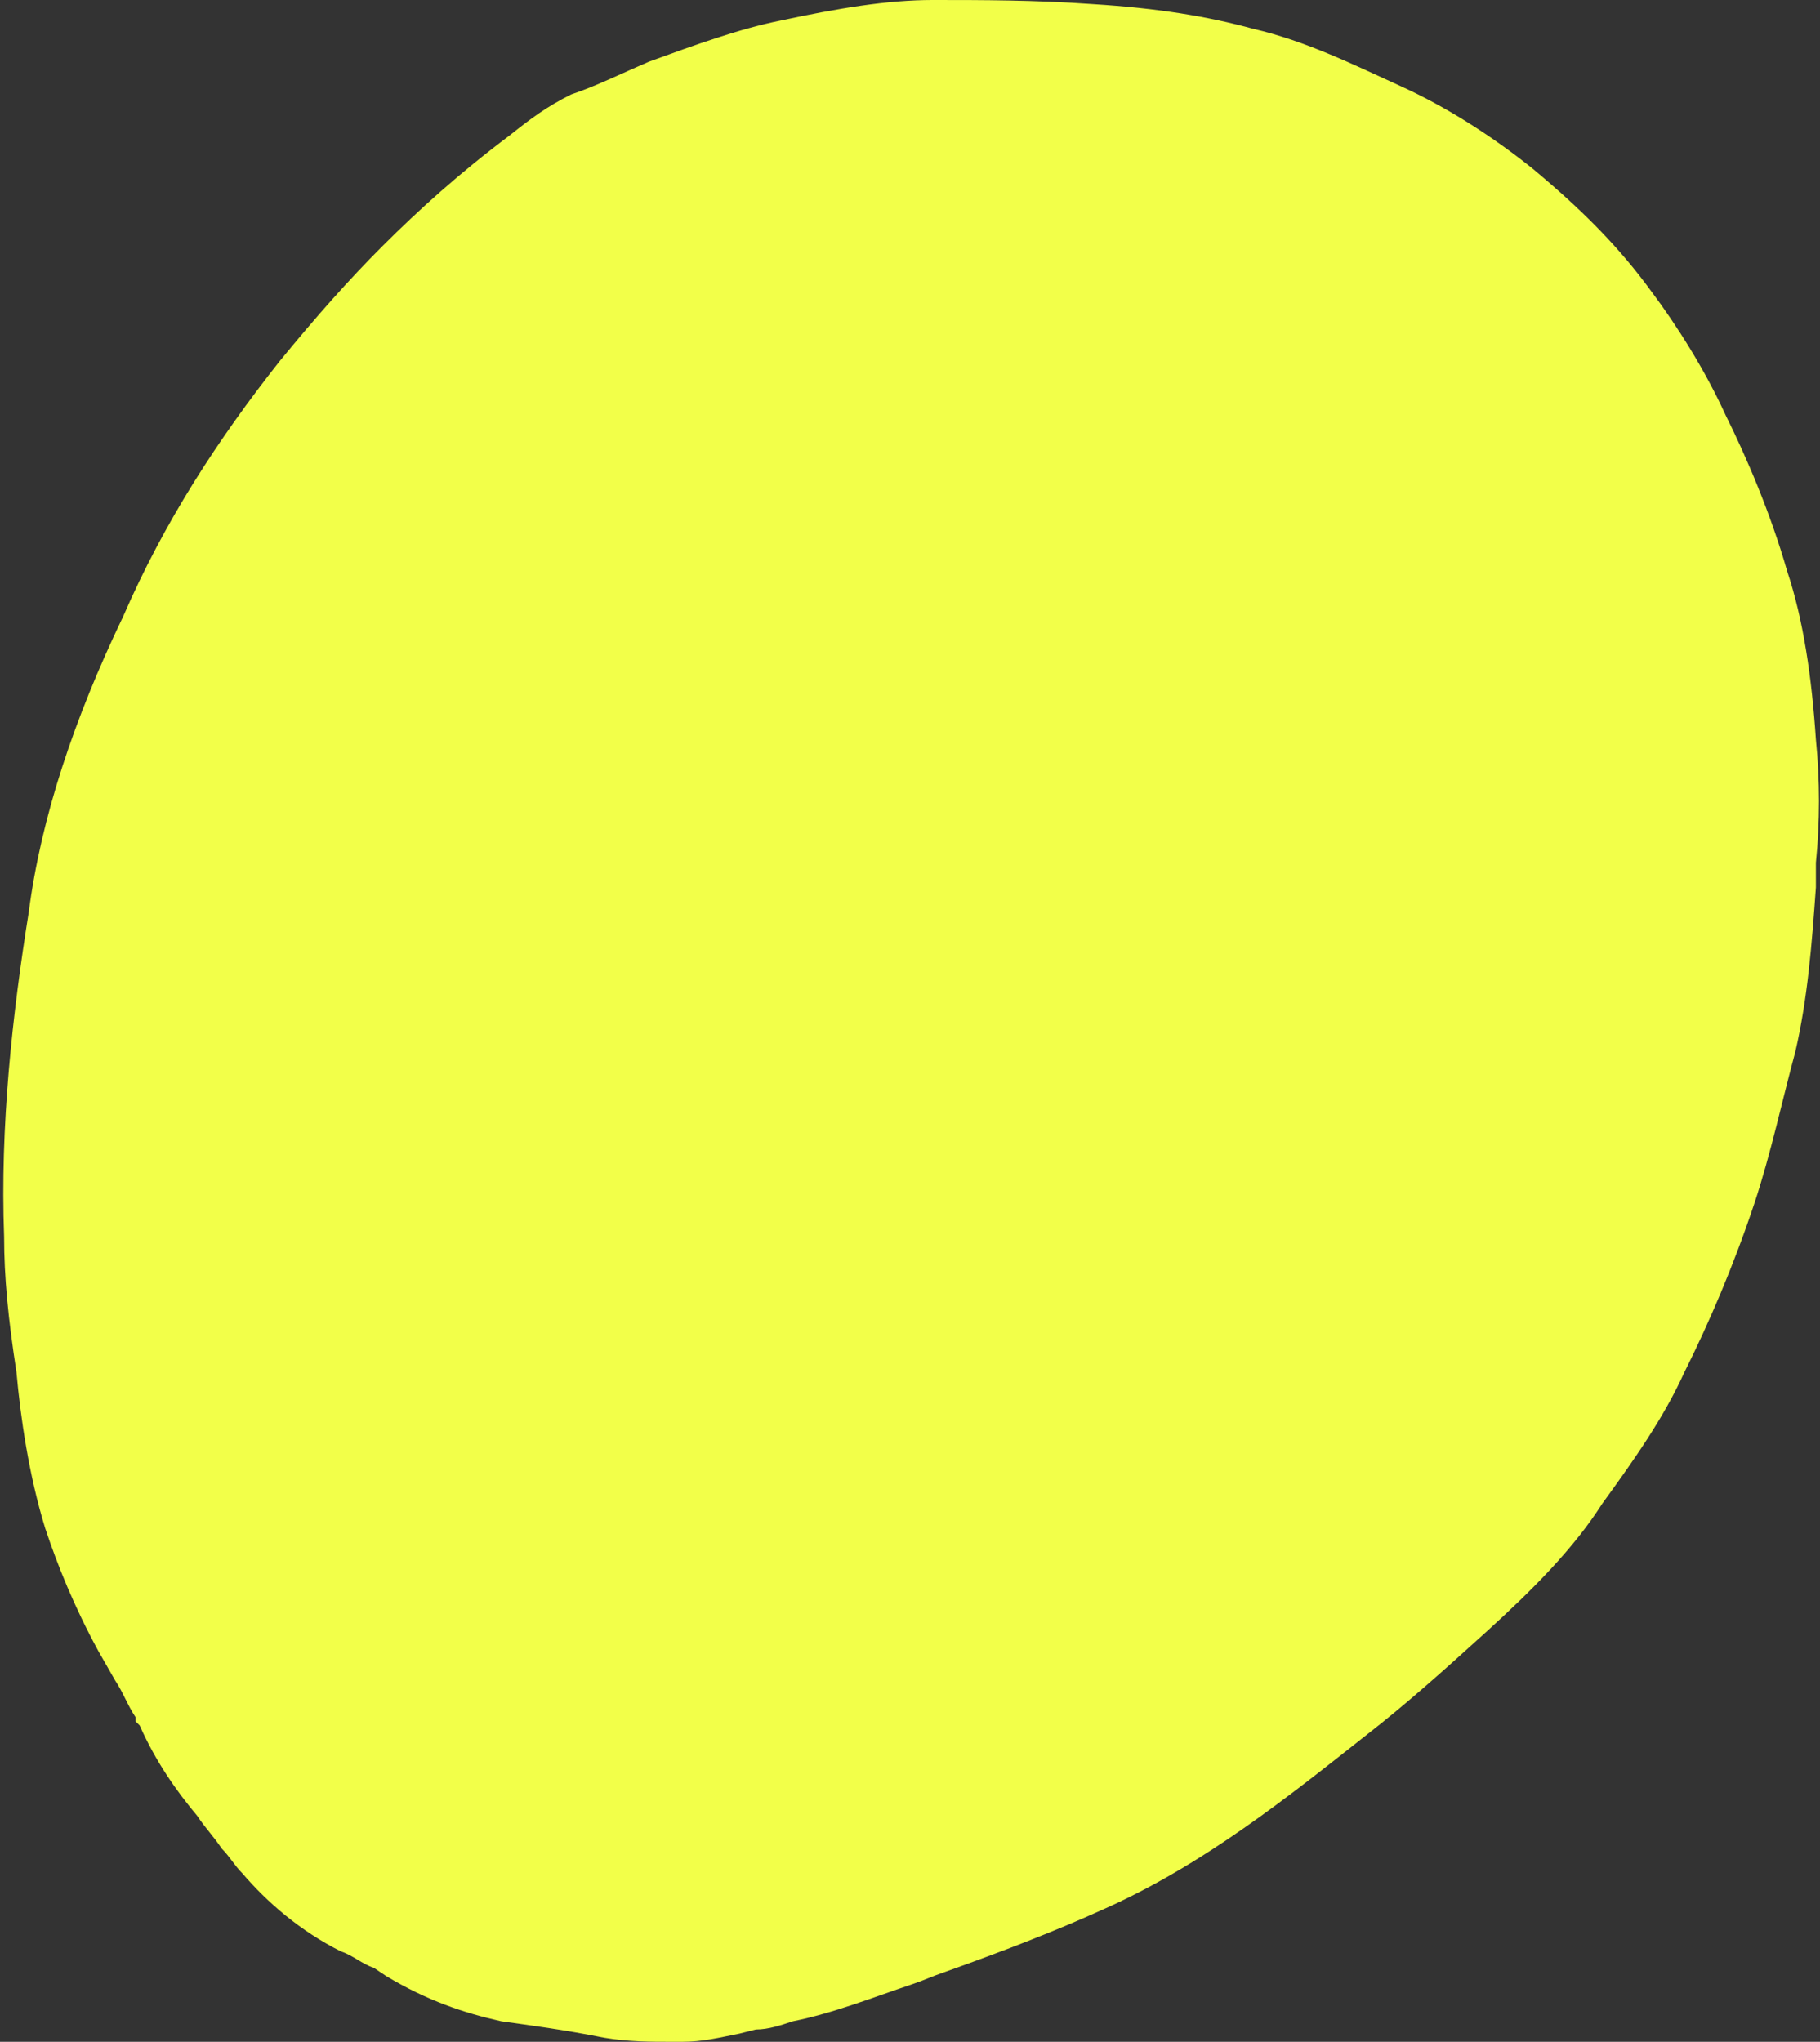
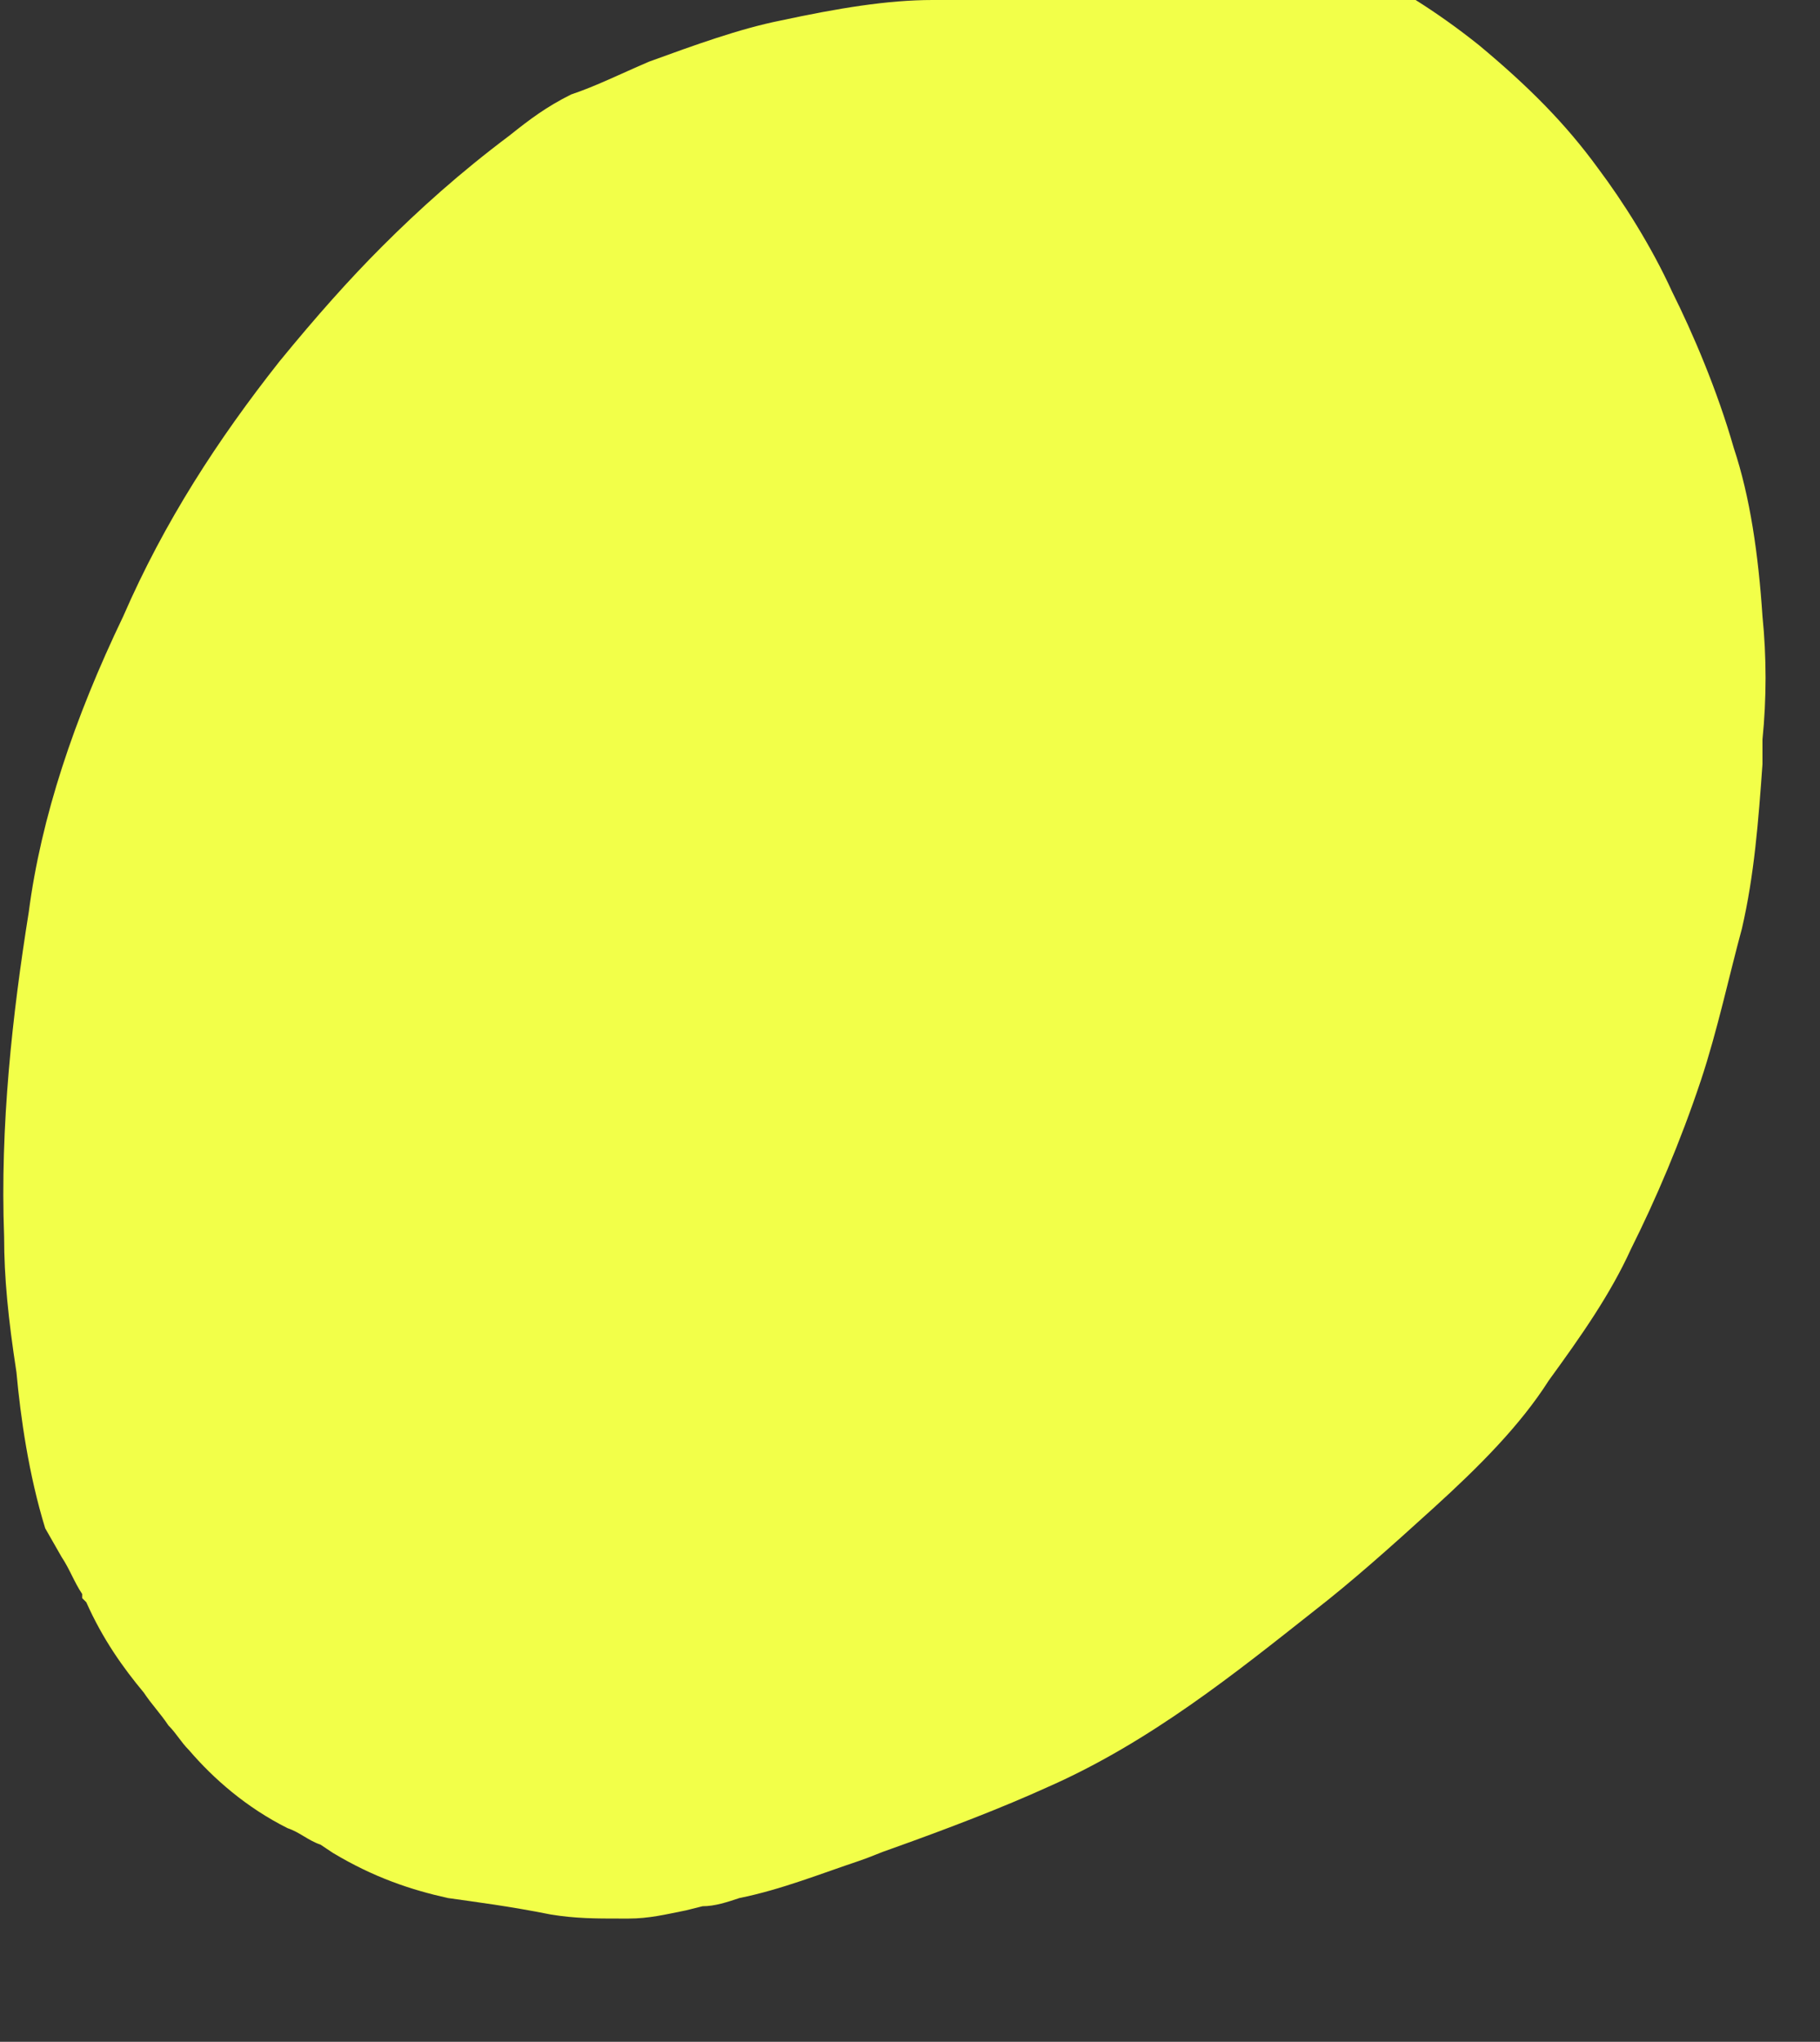
<svg xmlns="http://www.w3.org/2000/svg" fill="#000000" height="49.7" preserveAspectRatio="xMidYMid meet" version="1" viewBox="14.3 8.9 44.3 49.7" width="44.3" zoomAndPan="magnify">
  <rect x="14.3" y="8.9" width="44.3" height="49.7" fill="#333333" stroke="none" />
  <g id="change1_1">
-     <path d="M37,8.9L37,8.9c-1.1,0-2.3,0.2-3.7,0.5c-1,0.2-2.1,0.6-3.2,1c-0.7,0.3-1.3,0.6-1.9,0.8c-0.6,0.3-1,0.6-1.5,1 c-1.2,0.9-2.2,1.8-3.1,2.7c-0.8,0.8-1.6,1.7-2.5,2.8c-1.5,1.9-2.8,3.9-3.8,6.2c-1.2,2.5-2,4.9-2.3,7.2c-0.4,2.5-0.7,5.2-0.6,7.9 c0,1,0.1,2,0.3,3.3c0.1,1.1,0.3,2.5,0.7,3.8c0.3,0.9,0.7,1.9,1.3,3l0.4,0.7c0.2,0.3,0.3,0.6,0.5,0.9l0,0.1l0.1,0.1 c0.4,0.9,0.9,1.6,1.4,2.2c0.2,0.3,0.4,0.5,0.6,0.8c0.2,0.2,0.3,0.4,0.5,0.6c0.6,0.7,1.4,1.4,2.4,1.9c0.3,0.1,0.5,0.3,0.8,0.4 l0.3,0.2c1,0.6,1.9,0.9,2.8,1.1c0.7,0.1,1.5,0.2,2.5,0.4c0.6,0.1,1.1,0.1,1.7,0.1l0.2,0c0.5,0,0.9-0.1,1.4-0.2l0.4-0.1 c0.3,0,0.6-0.1,0.9-0.2c1-0.2,2-0.6,2.9-0.9c0.3-0.1,0.5-0.2,0.8-0.3c1.4-0.5,2.7-1,3.8-1.5c2.5-1.1,4.6-2.8,6.5-4.3 c0.9-0.7,1.8-1.5,2.9-2.5c1.1-1,2.1-2,2.8-3.1c0.8-1.1,1.5-2.1,2-3.2c0.6-1.2,1.2-2.6,1.7-4.1c0.4-1.2,0.7-2.6,1-3.7 c0.3-1.3,0.4-2.6,0.5-4l0-0.6c0.1-1,0.1-2,0-3c-0.1-1.5-0.3-2.9-0.7-4.1c-0.4-1.4-1-2.8-1.5-3.8c-0.5-1.1-1.2-2.2-1.8-3 c-0.8-1.1-1.7-2-2.9-3c-1-0.8-2.1-1.5-3.2-2c-1.1-0.5-2.3-1.1-3.6-1.4c-1.1-0.3-2.3-0.5-3.9-0.6C39.5,8.9,38.2,8.9,37,8.9" fill="#f2ff49" />
+     <path d="M37,8.9L37,8.9c-1.1,0-2.3,0.2-3.7,0.5c-1,0.2-2.1,0.6-3.2,1c-0.7,0.3-1.3,0.6-1.9,0.8c-0.6,0.3-1,0.6-1.5,1 c-1.2,0.9-2.2,1.8-3.1,2.7c-0.8,0.8-1.6,1.7-2.5,2.8c-1.5,1.9-2.8,3.9-3.8,6.2c-1.2,2.5-2,4.9-2.3,7.2c-0.4,2.5-0.7,5.2-0.6,7.9 c0,1,0.1,2,0.3,3.3c0.1,1.1,0.3,2.5,0.7,3.8l0.4,0.7c0.2,0.3,0.3,0.6,0.5,0.9l0,0.1l0.1,0.1 c0.4,0.9,0.9,1.6,1.4,2.2c0.2,0.3,0.4,0.5,0.6,0.8c0.2,0.2,0.3,0.4,0.5,0.6c0.6,0.7,1.4,1.4,2.4,1.9c0.3,0.1,0.5,0.3,0.8,0.4 l0.3,0.2c1,0.6,1.9,0.9,2.8,1.1c0.7,0.1,1.5,0.2,2.5,0.4c0.6,0.1,1.1,0.1,1.7,0.1l0.2,0c0.5,0,0.9-0.1,1.4-0.2l0.4-0.1 c0.3,0,0.6-0.1,0.9-0.2c1-0.2,2-0.6,2.9-0.9c0.3-0.1,0.5-0.2,0.8-0.3c1.4-0.5,2.7-1,3.8-1.5c2.5-1.1,4.6-2.8,6.5-4.3 c0.9-0.7,1.8-1.5,2.9-2.5c1.1-1,2.1-2,2.8-3.1c0.8-1.1,1.5-2.1,2-3.2c0.6-1.2,1.2-2.6,1.7-4.1c0.4-1.2,0.7-2.6,1-3.7 c0.3-1.3,0.4-2.6,0.5-4l0-0.6c0.1-1,0.1-2,0-3c-0.1-1.5-0.3-2.9-0.7-4.1c-0.4-1.4-1-2.8-1.5-3.8c-0.5-1.1-1.2-2.2-1.8-3 c-0.8-1.1-1.7-2-2.9-3c-1-0.8-2.1-1.5-3.2-2c-1.1-0.5-2.3-1.1-3.6-1.4c-1.1-0.3-2.3-0.5-3.9-0.6C39.5,8.9,38.2,8.9,37,8.9" fill="#f2ff49" />
  </g>
</svg>